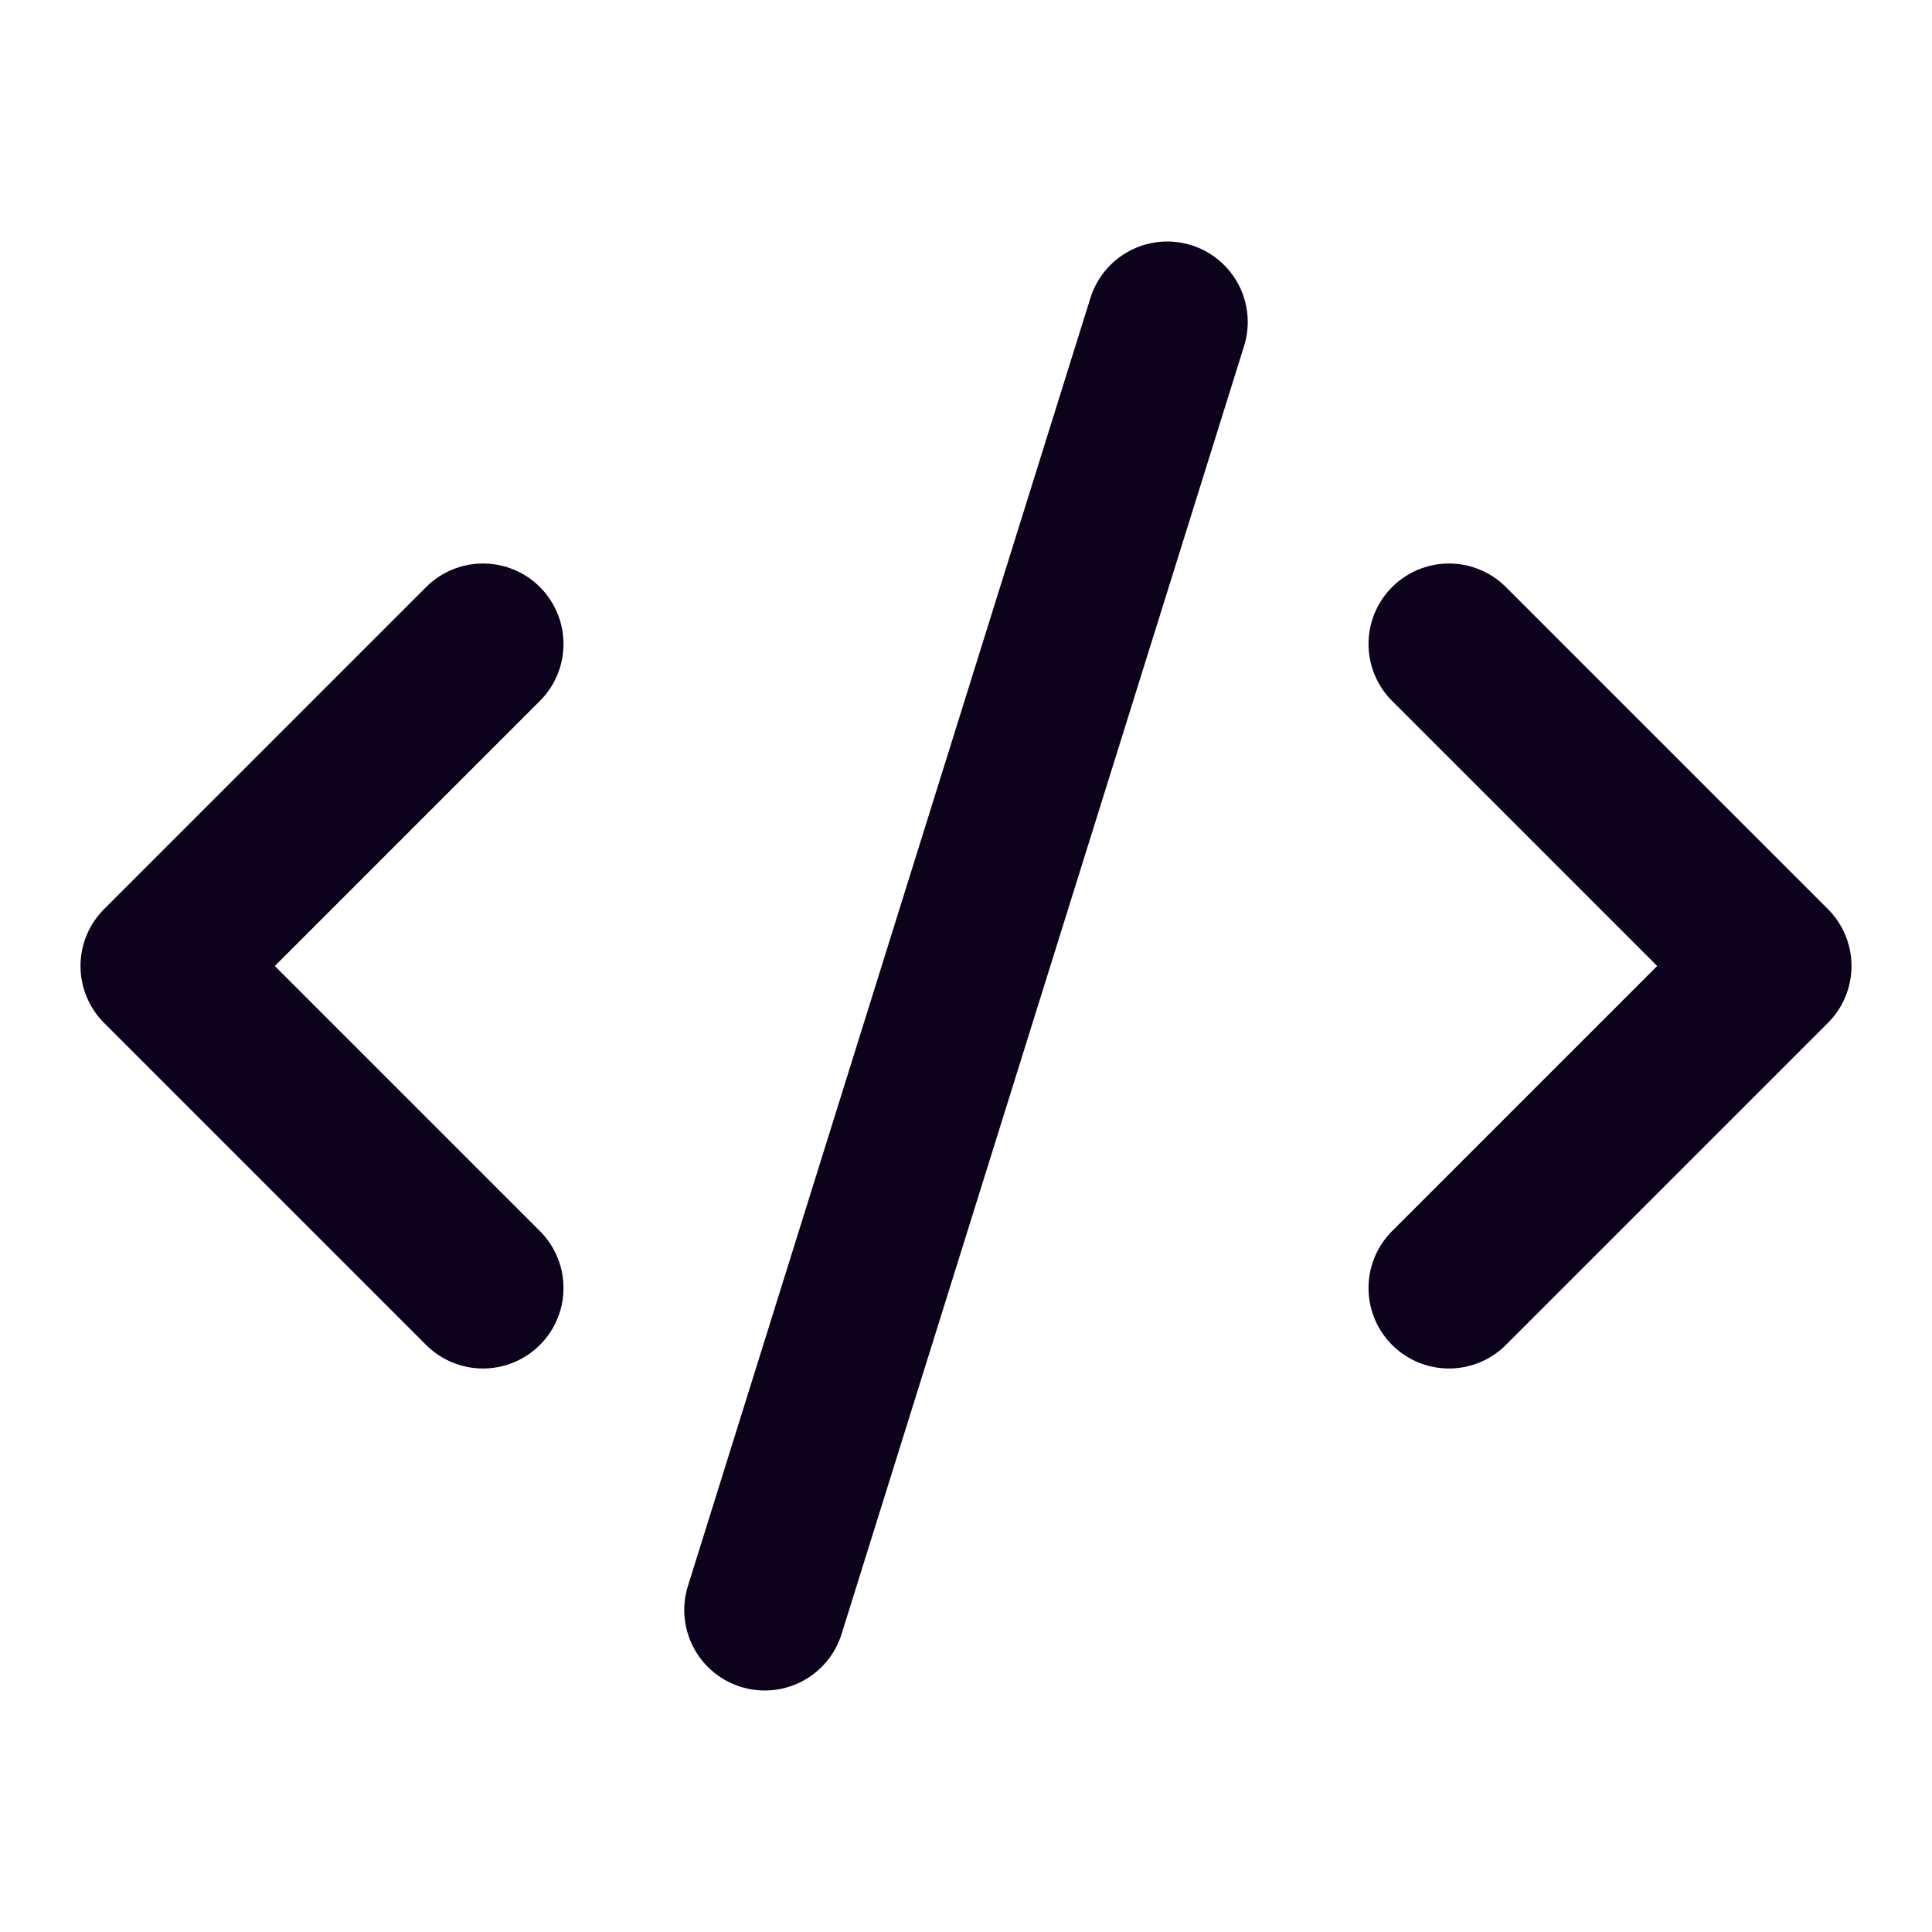
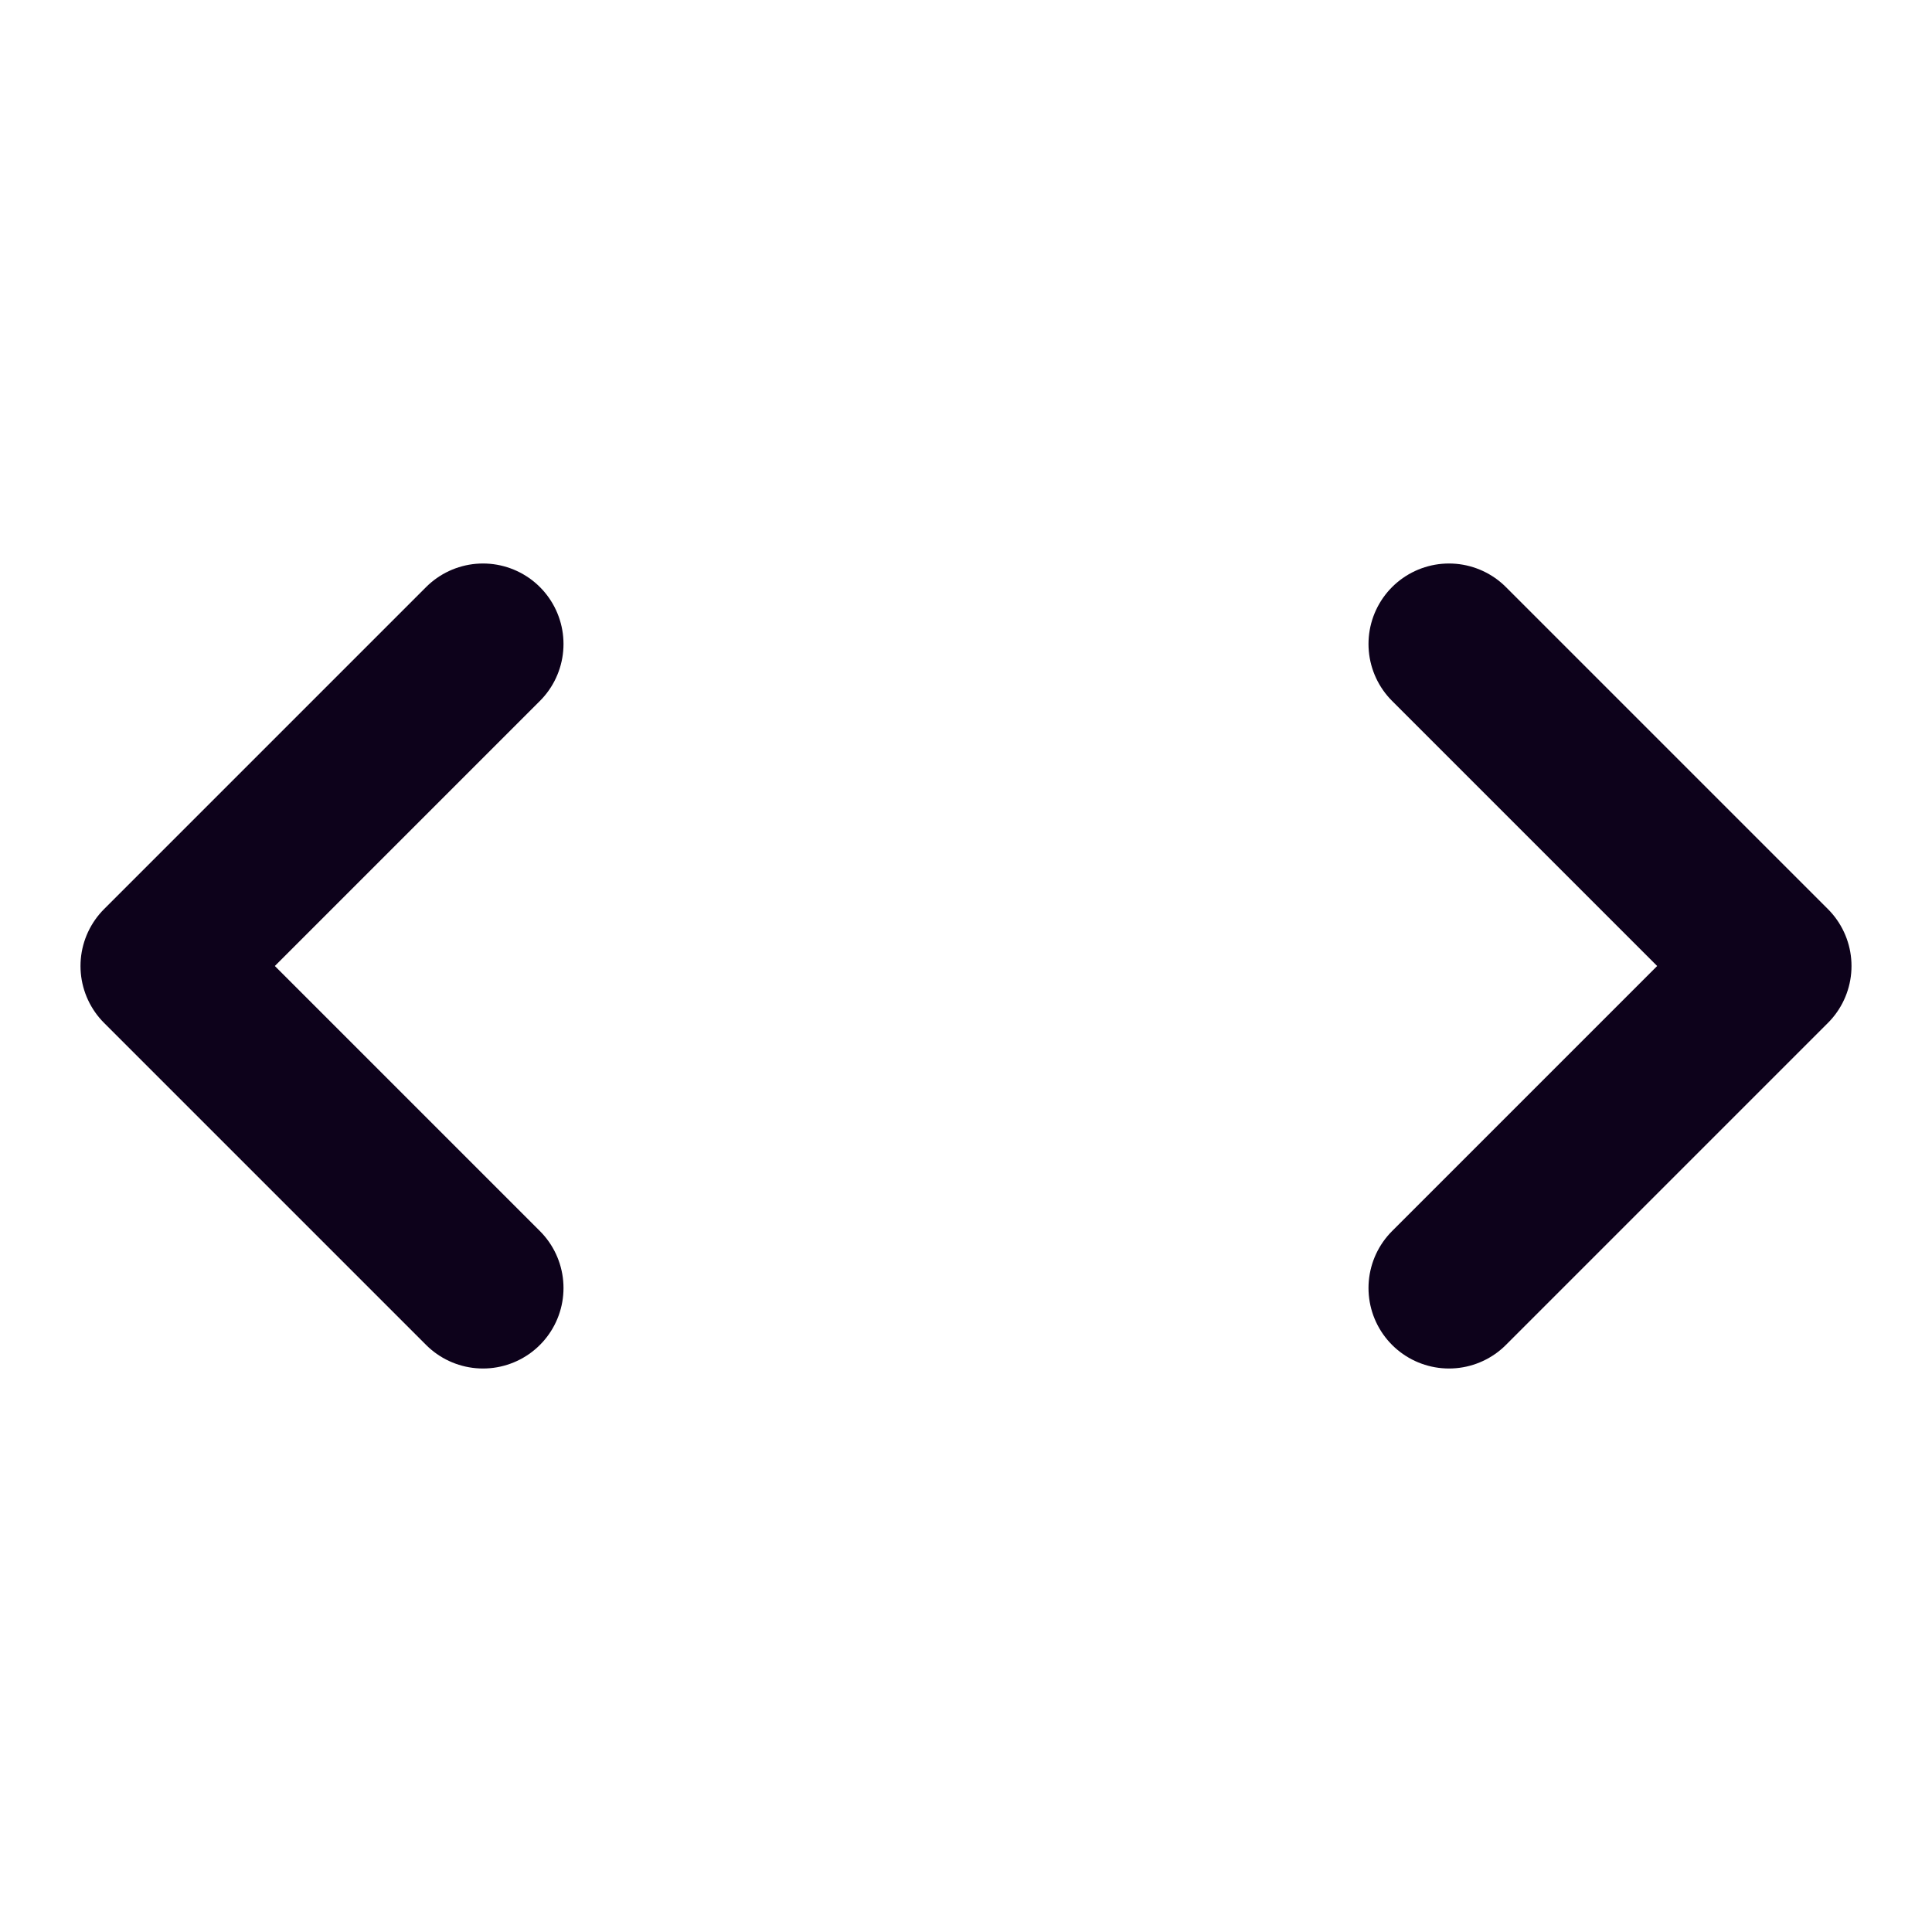
<svg xmlns="http://www.w3.org/2000/svg" width="48" height="48" viewBox="0 0 48 48" fill="none">
-   <path d="M36 32L44 24L36 16M12 16L4 24L12 32M29 8L19 40" stroke="#0D021B" stroke-width="4" stroke-linecap="round" stroke-linejoin="round" />
+   <path d="M36 32L44 24L36 16M12 16L4 24L12 32M29 8" stroke="#0D021B" stroke-width="4" stroke-linecap="round" stroke-linejoin="round" />
</svg>